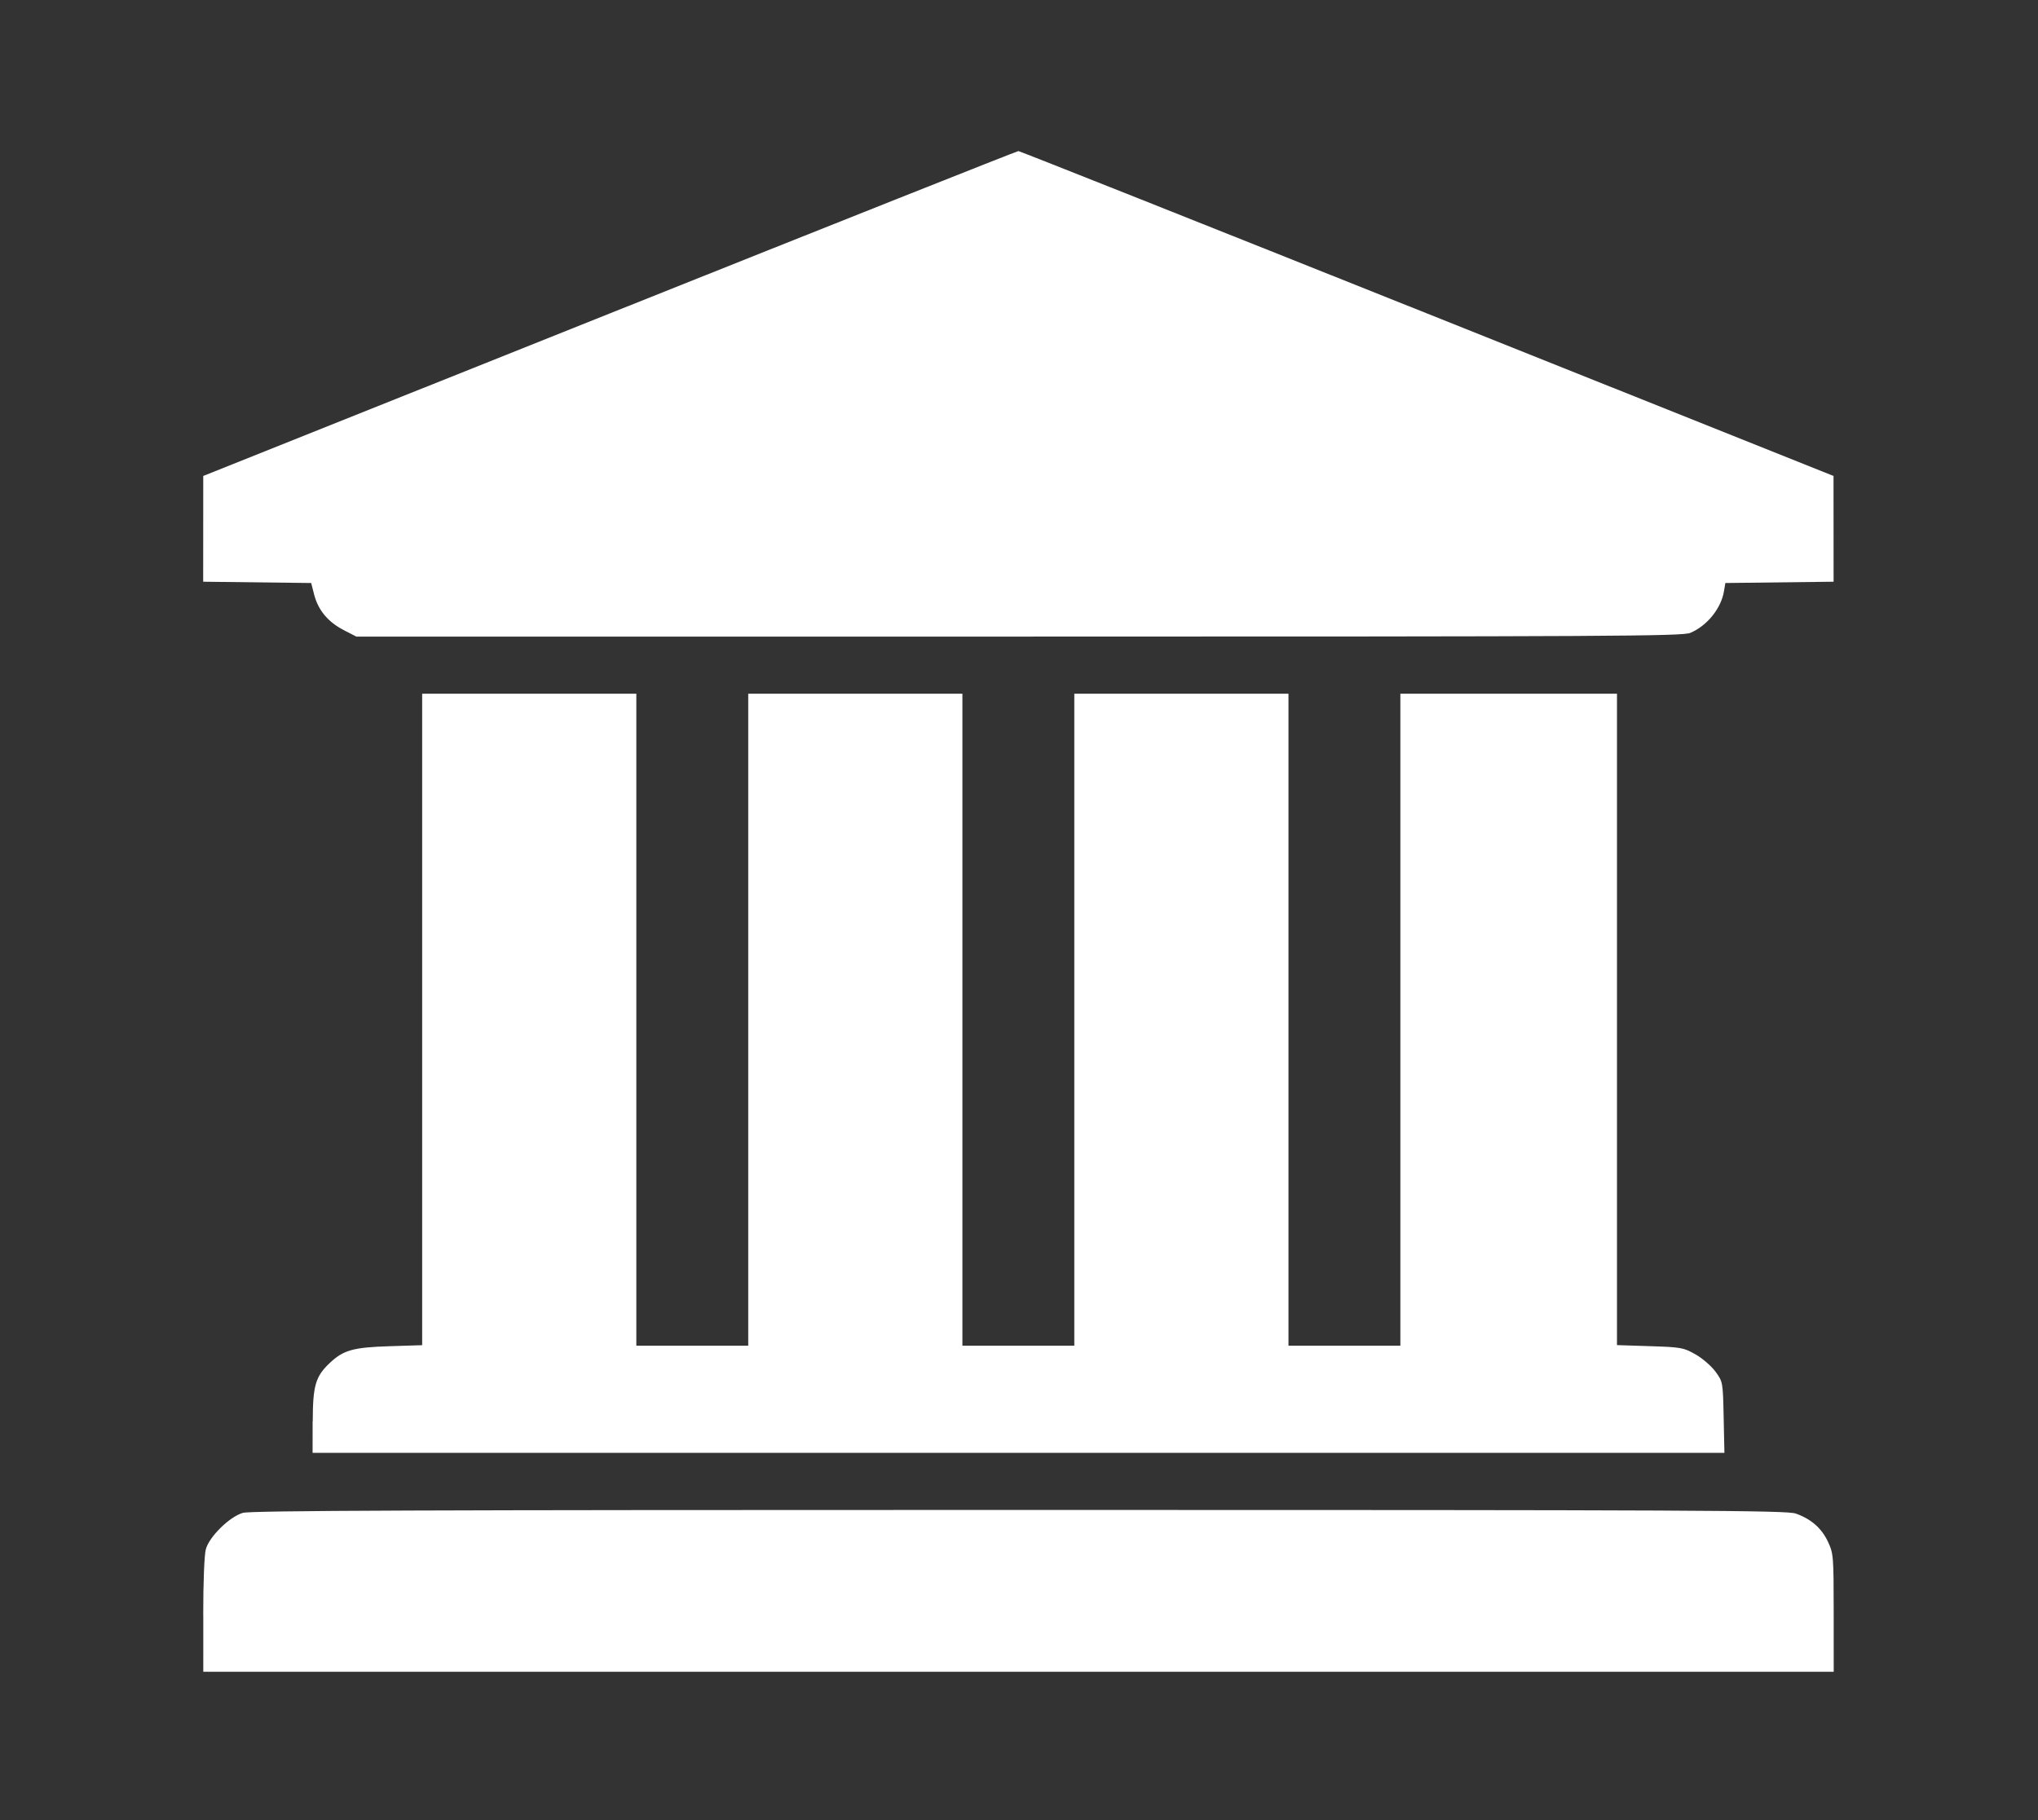
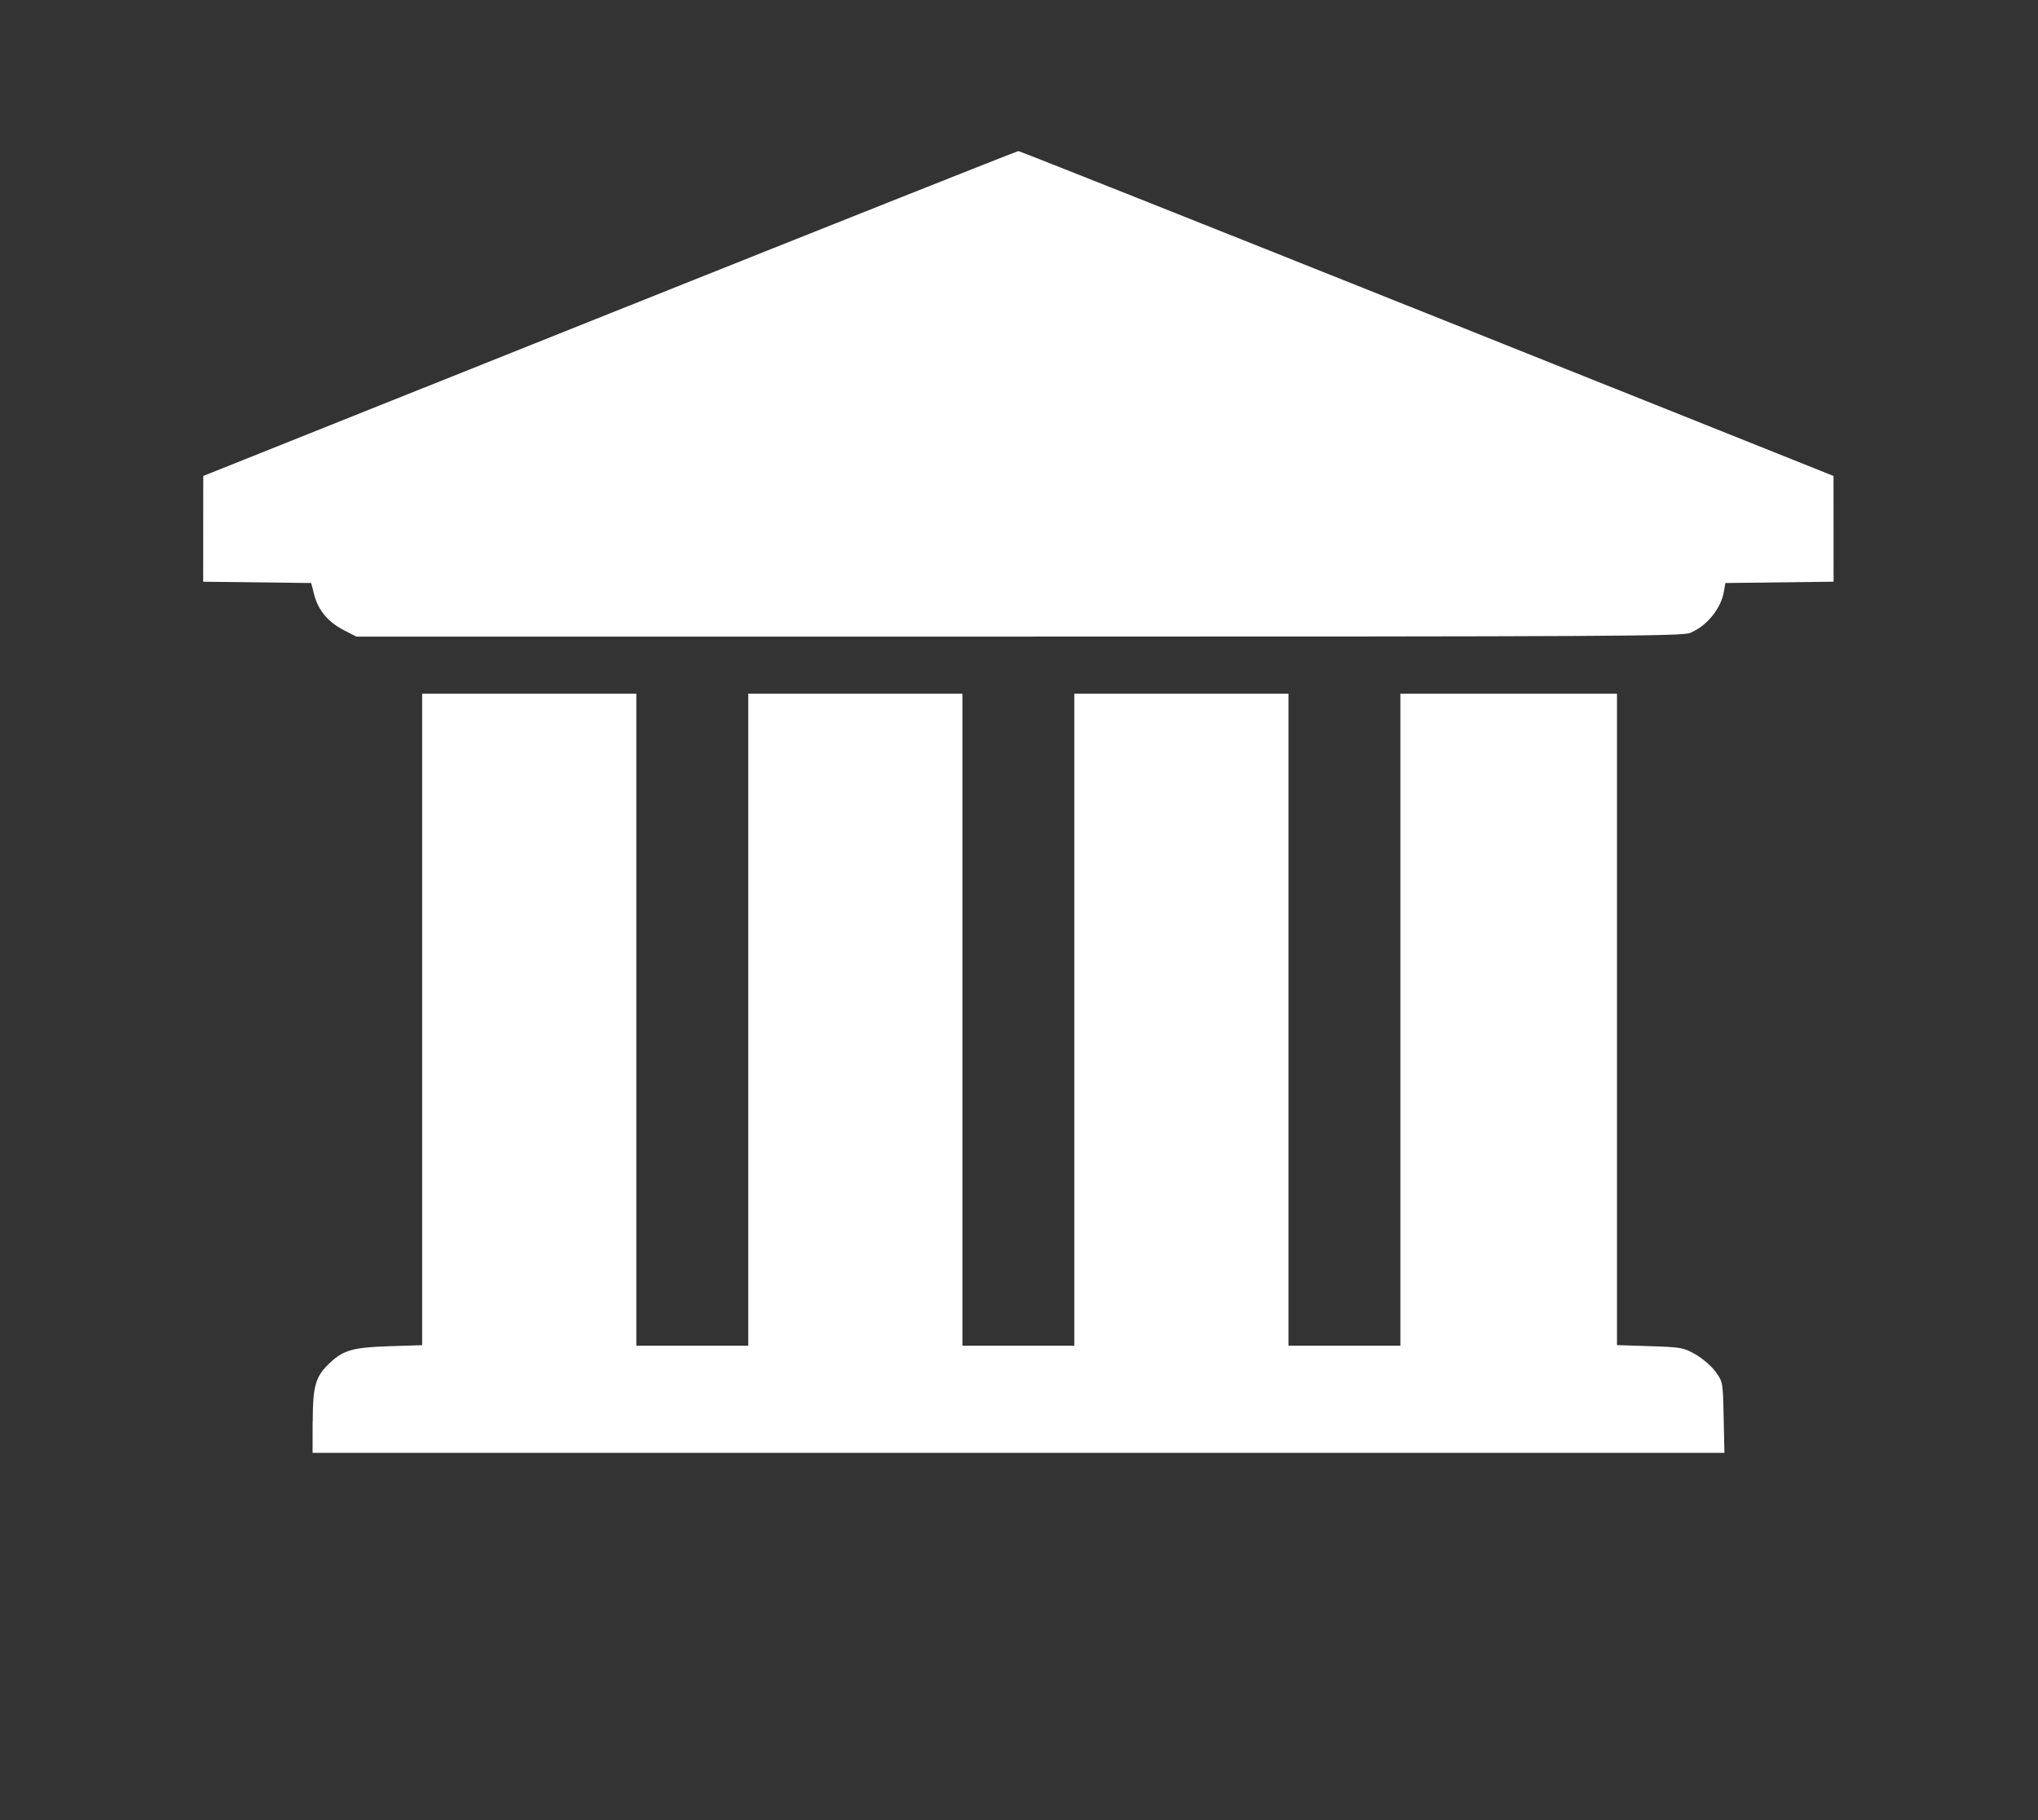
<svg xmlns="http://www.w3.org/2000/svg" xmlns:ns1="http://www.inkscape.org/namespaces/inkscape" xmlns:ns2="http://sodipodi.sourceforge.net/DTD/sodipodi-0.dtd" xmlns:ns3="http://www.openswatchbook.org/uri/2009/osb" xmlns:xlink="http://www.w3.org/1999/xlink" width="150" height="134" id="svg6519" version="1.1" ns1:version="0.91 r13725" ns2:docname="university.svg">
  <rect width="100%" height="100%" fill="#333333" stroke="none" />
  <defs id="defs6521">
    <ns1:path-effect effect="spiro" id="path-effect5006" is_visible="true" />
    <ns1:path-effect effect="spiro" id="path-effect5002" is_visible="true" />
    <ns1:path-effect effect="spiro" id="path-effect4998" is_visible="true" />
    <ns1:path-effect effect="spiro" id="path-effect4994" is_visible="true" />
    <linearGradient id="linearGradient4978" ns3:paint="solid">
      <stop style="stop-color:#000000;stop-opacity:1;" offset="0" id="stop4980" />
    </linearGradient>
    <ns1:path-effect effect="spiro" id="path-effect4172" is_visible="true" />
    <ns1:path-effect effect="spiro" id="path-effect4168" is_visible="true" />
    <ns1:path-effect effect="spiro" id="path-effect4164" is_visible="true" />
    <ns1:path-effect effect="spiro" id="path-effect4160" is_visible="true" />
    <ns1:path-effect effect="spiro" id="path-effect4156" is_visible="true" />
    <ns1:path-effect effect="spiro" id="path-effect4152" is_visible="true" />
    <ns1:path-effect effect="spiro" id="path-effect4148" is_visible="true" />
    <ns1:path-effect effect="spiro" id="path-effect4144" is_visible="true" />
    <ns1:path-effect effect="spiro" id="path-effect3351" is_visible="true" />
    <ns1:path-effect effect="spiro" id="path-effect3347" is_visible="true" />
    <ns1:path-effect effect="spiro" id="path-effect3343" is_visible="true" />
    <linearGradient id="linearGradient4228" ns3:paint="solid">
      <stop style="stop-color:#ff0000;stop-opacity:1;" offset="0" id="stop4230" />
    </linearGradient>
    <ns1:path-effect effect="spiro" id="path-effect7656" is_visible="true" />
    <ns1:path-effect effect="spiro" id="path-effect7652" is_visible="true" />
    <pattern ns1:collect="always" xlink:href="#pattern7586" id="pattern7628" patternTransform="translate(353.769,823.863)" />
    <ns1:path-effect effect="skeletal" id="path-effect6754" is_visible="true" pattern="M 0,0 0,10 10,5 Z" copytype="single_stretched" prop_scale="1" scale_y_rel="false" spacing="0" normal_offset="0" tang_offset="0" prop_units="false" vertical_pattern="false" fuse_tolerance="0" />
    <ns1:path-effect effect="skeletal" id="path-effect6750" is_visible="true" pattern="M 0,0 0,10 10,5 Z" copytype="single_stretched" prop_scale="1" scale_y_rel="false" spacing="0" normal_offset="0" tang_offset="0" prop_units="false" vertical_pattern="false" fuse_tolerance="0" />
    <ns1:path-effect effect="spiro" id="path-effect6748" is_visible="true" />
    <ns1:path-effect effect="skeletal" id="path-effect6744" is_visible="true" pattern="M 0,0 0,10 10,5 Z" copytype="single_stretched" prop_scale="1" scale_y_rel="false" spacing="0" normal_offset="0" tang_offset="0" prop_units="false" vertical_pattern="false" fuse_tolerance="0" />
    <ns1:path-effect effect="spiro" id="path-effect6742" is_visible="true" />
    <ns1:path-effect effect="skeletal" id="path-effect6738" is_visible="true" pattern="M 0,0 0,10 10,5 Z" copytype="single_stretched" prop_scale="1" scale_y_rel="false" spacing="0" normal_offset="0" tang_offset="0" prop_units="false" vertical_pattern="false" fuse_tolerance="0" />
    <ns1:path-effect effect="spiro" id="path-effect6736" is_visible="true" />
    <ns1:path-effect effect="skeletal" id="path-effect6732" is_visible="true" pattern="M 0,0 0,10 10,5 Z" copytype="single_stretched" prop_scale="1" scale_y_rel="false" spacing="0" normal_offset="0" tang_offset="0" prop_units="false" vertical_pattern="false" fuse_tolerance="0" />
    <ns1:path-effect effect="spiro" id="path-effect6730" is_visible="true" />
    <ns1:path-effect effect="skeletal" id="path-effect6726" is_visible="true" pattern="M 0,0 0,10 10,5 Z" copytype="single_stretched" prop_scale="1" scale_y_rel="false" spacing="0" normal_offset="0" tang_offset="0" prop_units="false" vertical_pattern="false" fuse_tolerance="0" />
    <ns1:path-effect effect="spiro" id="path-effect6724" is_visible="true" />
    <ns1:path-effect effect="skeletal" id="path-effect6720" is_visible="true" pattern="M 0,0 0,10 10,5 Z" copytype="single_stretched" prop_scale="1" scale_y_rel="false" spacing="0" normal_offset="0" tang_offset="0" prop_units="false" vertical_pattern="false" fuse_tolerance="0" />
    <ns1:path-effect effect="spiro" id="path-effect6718" is_visible="true" />
    <ns1:path-effect effect="skeletal" id="path-effect6714" is_visible="true" pattern="M 0,0 0,10 10,5 Z" copytype="single_stretched" prop_scale="1" scale_y_rel="false" spacing="0" normal_offset="0" tang_offset="0" prop_units="false" vertical_pattern="false" fuse_tolerance="0" />
    <ns1:path-effect effect="spiro" id="path-effect6712" is_visible="true" />
    <ns1:path-effect effect="spiro" id="path-effect6708" is_visible="true" />
    <ns1:path-effect effect="spiro" id="path-effect6704" is_visible="true" />
    <path style="fill:none;stroke:#000000;stroke-width:0.5;stroke-linecap:round;stroke-linejoin:round;stroke-miterlimit:4;stroke-dasharray:none;stroke-dashoffset:0;stroke-opacity:1" d="m 202.976,917.193 c 0,37.266 -30.21,67.476 -67.476,67.476 -37.266,0 -67.476,-30.21 -67.476,-67.476 0,-37.266 30.21,-67.476 67.476,-67.476 37.266,0 67.476,30.21 67.476,67.476 z" id="path7379-71" ns1:connector-curvature="0" />
    <path style="fill:none;stroke:#000000;stroke-width:0.5;stroke-linecap:round;stroke-linejoin:round;stroke-miterlimit:4;stroke-dasharray:none;stroke-dashoffset:0;stroke-opacity:1" d="m 202.976,917.193 c 0,37.266 -30.21,67.476 -67.476,67.476 -37.266,0 -67.476,-30.21 -67.476,-67.476 0,-37.266 30.21,-67.476 67.476,-67.476 37.266,0 67.476,30.21 67.476,67.476 z" id="path7379-2" ns1:connector-curvature="0" />
    <pattern patternUnits="userSpaceOnUse" width="300" height="256.694" patternTransform="translate(353.769,823.863)" id="pattern7586">
      <g style="fill:#ffff00" transform="matrix(0.47,0,0,0.47,-6.452,-8.319)" id="g7498">
        <title id="title7500">Layer 1</title>
        <g style="fill:#ffff00" id="layer1-6">
          <g style="fill:#ffff00" id="g2588">
            <path style="fill:#ffff00;fill-rule:nonzero" ns1:connector-curvature="0" id="path26" d="m 538.559,268.474 c 0,0 0,0 -0.232,0 l -2.781,-5.215 -0.116,0 -83.789,-152.164 -237.923,0 -0.811,1.622 -85.643,155.757 0.232,0 -0.116,0 c -0.116,0 -0.116,0 -0.116,0 0,0 0,0.116 0.116,0.232 l -0.116,0.116 0.348,0 c 5.331,5.91 83.441,88.193 172.329,0 l 0.348,0 -0.116,-0.232 c 0.116,0 0.116,0 0.116,-0.116 l -0.116,0 0,0 0,0 -1.738,-3.361 -1.043,-1.854 -0.116,0 -80.544,-146.486 0.116,-0.232 110.559,0 c 0,0.695 -0.811,11.473 -14.602,182.991 -0.927,23.758 -11.01,31.522 -18.89,33.956 l -87.845,0 c -7.417,0 -13.327,5.563 -13.327,12.4 0,6.838 5.91,12.284 13.327,12.284 l 256.002,0 c 7.301,0 13.327,-5.447 13.327,-12.284 0,-6.838 -6.026,-12.4 -13.327,-12.4 l -90.047,0 C 364.028,331.171 353.829,323.29 352.902,299.533 339.227,128.015 338.416,117.237 338.3,116.542 l 110.212,0 -80.776,146.717 0,0 -2.781,5.215 0.116,0 0,0 -0.232,0 c 0.116,0.116 0.116,0.116 0.116,0.116 l -0.116,0.232 0.348,0 c 89.352,88.193 167.693,5.91 173.024,0 l 0.348,0 -0.116,-0.116 c 0.116,-0.116 0.116,-0.232 0.116,-0.232 z m -247.194,-5.215 -155.177,0 77.531,-141.039 77.647,141.039 z m 82.398,0 77.762,-141.27 77.878,141.27 -155.641,0" />
            <path style="fill:#ffff00;fill-rule:nonzero" ns1:connector-curvature="0" id="path28" d="m 416.758,548.813 c 0,0 -67.912,-78.806 -147.529,-56.786 -36.621,14.95 -58.177,25.496 -69.998,27.814 -11.705,2.086 -39.287,4.288 -56.091,-7.069 30.827,28.161 59.452,29.9 80.544,25.959 21.092,-4.056 42.184,-21.208 47.631,-25.612 5.563,-4.288 25.612,-28.161 64.551,-12.748 28.161,13.211 63.971,52.035 69.998,58.988 10.894,-10.546 10.894,-10.546 10.894,-10.546" />
            <path style="fill:#ffff00;fill-rule:nonzero" ns1:connector-curvature="0" id="path30" d="m 268.766,490.52 c -0.116,0 -31.522,13.211 -31.522,13.211 -18.427,7.881 -30.595,12.98 -38.36,14.486 -3.593,0.695 -35.81,6.142 -54.816,-6.838 l -1.97,2.434 c 0,0.116 0.116,0.232 0.116,0.232 25.148,22.83 52.614,31.638 81.819,26.191 14.023,-2.665 30.247,-11.241 48.095,-25.728 0.232,-0.116 2.318,-1.97 2.318,-1.97 7.301,-6.606 26.655,-24.221 60.842,-10.662 27.234,12.748 62.117,49.949 69.303,58.525 l 1.159,1.275 13.212,-12.748 -1.043,-1.159 C 417.222,546.959 348.499,468.501 268.766,490.52 z m -69.187,30.827 c 7.996,-1.507 20.281,-6.722 38.823,-14.718 l 31.406,-13.096 c 74.17,-20.513 138.605,48.442 144.747,55.164 -1.622,1.623 -6.953,6.722 -8.692,8.344 -8.924,-10.198 -42.416,-45.545 -69.418,-58.061 -36.042,-14.37 -56.439,4.172 -64.203,11.241 l -1.854,1.738 c -17.615,14.139 -33.376,22.599 -47.051,25.148 -24.916,4.751 -48.558,-1.97 -70.577,-18.774 19.586,6.838 43.575,3.593 46.82,3.013" />
            <path style="fill:#ffff00;fill-rule:nonzero" ns1:connector-curvature="0" id="path32" d="m 254.048,488.434 c 0,0 -43.807,9.387 -60.263,14.139 -16.456,4.868 -72.084,5.795 -104.533,-43.575 25.728,21.092 57.25,21.092 69.882,20.629 12.748,-0.348 45.545,4.52 61.654,7.533 -0.348,-3.013 -16.572,-6.606 -21.44,-9.155 -4.867,-2.55 -18.542,-6.606 -35.115,-42.764 -5.563,-11.01 -6.49,-17.152 -10.314,-20.513 6.953,1.043 20.513,15.645 24.685,20.049 4.172,4.404 29.436,33.492 43.807,40.909 14.37,7.533 21.44,11.126 31.638,12.748" />
            <path style="fill:#ffff00;fill-rule:nonzero" ns1:connector-curvature="0" id="path34" d="m 152.875,416.003 c 2.086,1.738 3.245,4.52 4.983,8.808 l 4.983,11.126 c 15.413,33.724 28.277,39.866 34.419,42.879 l 1.275,0.579 8.924,3.245 c 0.927,0.348 2.202,0.811 3.361,1.159 -16.572,-2.666 -40.793,-6.026 -51.687,-5.679 -28.161,0.811 -51.339,-6.026 -68.839,-20.397 l -2.434,2.202 c 31.29,47.399 86.107,50.181 106.387,44.154 16.109,-4.751 59.684,-13.907 60.147,-14.023 l -0.116,-3.129 c -10.082,-1.738 -17.152,-5.331 -31.175,-12.632 -12.169,-6.374 -32.797,-29.088 -40.562,-37.664 l -2.781,-3.013 -1.043,-1.043 c -8.692,-9.155 -18.427,-18.542 -24.569,-19.354 l -1.275,2.781 z m 55.512,63.624 -8.344,-3.013 -1.391,-0.695 c -5.447,-2.55 -17.963,-8.692 -32.913,-41.373 0,-0.116 -4.983,-11.01 -4.983,-11.01 -0.927,-2.434 -2.086,-3.593 -3.129,-5.331 6.374,3.708 15.066,12.632 18.774,16.572 l 1.043,1.043 2.666,3.013 c 7.881,8.576 28.857,31.754 41.605,38.36 10.894,5.679 17.731,9.155 25.032,11.241 -13.096,2.897 -41.025,8.924 -53.426,12.632 -18.427,5.447 -66.174,3.013 -96.884,-35.347 16.92,10.894 37.896,16.34 62.813,15.529 12.169,-0.348 43.807,4.172 61.19,7.417 l 2.086,0.463 -0.232,-2.202 c 0,-0.464 -0.927,-0.811 -1.275,-1.275 l 0,0 c 0,0 -0.116,-0.116 -0.116,-0.116 -1.507,-1.854 -4.983,-3.477 -12.516,-5.91" />
            <path style="fill:#ffff00;fill-rule:nonzero" ns1:connector-curvature="0" id="path36" d="m 173.156,470.819 c 0,0 -22.019,-6.026 -38.36,-8.344 -16.456,-2.202 -73.822,-16.688 -96.189,-84.021 22.599,26.307 27.698,27.93 40.909,34.535 13.327,6.606 53.425,29.436 67.332,41.952 4.056,2.318 4.056,2.318 4.056,2.318 0,0 1.391,-1.738 -4.751,-6.953 -5.91,-5.331 -26.191,-23.758 -29.32,-65.014 -2.55,-18.195 -6.606,-34.767 -7.881,-36.969 9.155,5.215 19.933,26.307 22.135,32.218 2.202,6.026 17.036,47.631 19.006,52.614 1.854,4.867 13.907,31.29 23.062,37.664" />
            <path style="fill:#ffff00;fill-rule:nonzero" ns1:connector-curvature="0" id="path38" d="m 107.562,349.018 c 1.043,1.854 5.099,17.963 7.649,36.506 1.507,19.354 7.881,46.588 29.9,65.942 0.116,0 0.116,0 0.116,0.116 -15.297,-12.632 -51.687,-33.376 -65.015,-39.982 l -2.086,-1.159 C 66.653,404.761 60.858,401.98 39.882,377.411 l -2.781,1.507 c 24.337,73.359 90.047,84.252 97.464,85.179 16.109,2.086 37.896,8.344 38.128,8.344 l 1.391,-2.781 c -8.46,-6.026 -20.281,-31.174 -22.599,-37.085 L 132.595,380.077 c -2.086,-5.447 -12.98,-27.466 -22.83,-33.145 l -2.202,2.086 z m 44.618,109.169 c 0.348,-0.348 0.464,-0.811 0.464,-1.391 0,-1.507 -1.043,-3.94 -5.447,-7.649 -21.092,-18.774 -27.35,-45.081 -28.741,-63.972 -1.738,-12.516 -4.288,-24.685 -6.258,-31.754 7.649,7.649 15.529,22.715 17.384,27.698 l 19.006,52.614 c 1.275,3.361 10.778,24.221 19.701,34.188 -7.417,-1.854 -21.671,-5.447 -33.376,-6.953 -6.722,-0.927 -64.783,-11.241 -90.858,-74.054 15.761,17.499 22.251,21.324 32.565,26.423 l 2.202,1.043 c 13.791,6.953 53.31,29.436 66.985,41.721 0.232,0.232 4.404,2.55 4.404,2.55 l 1.159,0.695 0.811,-1.159" />
            <path style="fill:#ffff00;fill-rule:nonzero" ns1:connector-curvature="0" id="path40" d="m 111.85,415.887 c 0,0 -27.582,-16.109 -42.764,-27.93 -15.182,-11.937 -57.829,-42.995 -53.425,-98.159 6.606,17.847 17.384,34.072 29.089,43.922 11.705,9.967 32.913,41.257 38.012,48.558 4.983,7.301 8.46,9.271 8.46,9.271 0,0 1.623,-3.593 -4.056,-9.851 -4.172,-6.722 -11.705,-22.483 -7.649,-56.902 5.099,-31.986 6.953,-39.635 6.026,-44.618 4.404,11.241 10.198,35.462 12.4,73.359 1.275,21.44 3.708,38.012 6.49,45.313 2.897,7.185 7.417,17.036 7.417,17.036" />
            <path style="fill:#ffff00;fill-rule:nonzero" ns1:connector-curvature="0" id="path42" d="m 84.037,280.527 c 0.116,0.695 0.116,1.507 0.116,2.434 0,3.593 -0.927,9.271 -2.897,21.324 l -3.245,20.281 c -0.811,6.837 -1.275,13.096 -1.275,19.006 0,16.225 3.013,29.32 9.039,38.939 1.97,2.086 2.897,3.708 3.477,5.099 -1.391,-1.391 -3.129,-3.245 -5.215,-6.258 0,0 -1.738,-2.434 -1.738,-2.434 C 75.345,368.719 56.57,341.717 45.793,332.562 34.32,322.827 23.658,306.718 17.052,289.218 l -3.013,0.464 c -4.288,54.005 35.347,84.832 52.267,98.159 l 1.738,1.275 c 15.066,11.821 42.648,28.046 42.879,28.161 l 2.318,-1.97 -7.301,-17.036 c -2.781,-7.417 -5.215,-24.105 -6.49,-44.85 -2.666,-45.893 -10.198,-68.144 -12.4,-73.822 l -3.013,0.927 z m 0.348,24.221 c 1.275,-7.301 1.97,-11.937 2.434,-15.645 3.129,10.894 7.533,31.29 9.503,64.551 1.275,20.976 3.709,38.012 6.722,45.777 0,0 3.245,7.533 5.331,12.632 -8.228,-4.983 -26.887,-16.456 -38.36,-25.38 l -1.738,-1.391 C 52.63,373.007 16.936,345.194 16.936,297.678 c 0,-0.58 0,-1.159 0,-1.738 6.838,15.761 16.109,30.016 26.771,39.055 10.546,8.808 29.089,35.694 36.042,45.777 l 1.622,2.434 c 5.215,7.417 8.924,9.619 9.039,9.735 l 1.622,0.927 0.579,-1.738 c 0.348,-0.464 1.854,-4.751 -4.288,-11.589 -7.649,-12.284 -10.082,-31.059 -7.185,-55.512 0,0 3.245,-20.281 3.245,-20.281" />
            <path style="fill:#ffff00;fill-rule:nonzero" ns1:connector-curvature="0" id="path44" d="m 65.958,339.051 c 0,0 -9.503,-14.834 -18.079,-24.569 -8.576,-9.503 -46.472,-52.383 -26.887,-124.698 0,16.804 2.318,26.307 4.056,32.334 1.97,5.91 20.744,46.24 22.599,57.134 1.854,10.894 4.983,31.406 9.387,33.724 1.622,-1.043 -0.232,-4.636 -0.811,-7.996 -0.695,-3.245 -6.142,-31.29 10.314,-61.77 14.95,-26.771 17.731,-29.32 19.933,-38.592 0.695,17.5 -4.983,52.151 -9.503,66.753 -4.404,14.486 -16.341,48.21 -11.01,67.68" />
            <path style="fill:#ffff00;fill-rule:nonzero" ns1:connector-curvature="0" id="path46" d="m 46.72,315.642 c 8.344,9.387 17.847,24.105 17.847,24.221 l 2.897,-1.275 c -4.636,-16.92 4.52,-45.893 9.387,-61.538 l 1.622,-5.215 c 4.288,-13.907 10.314,-49.022 9.619,-67.332 l -3.129,-0.348 c -1.622,6.374 -3.361,9.619 -9.503,20.165 l -10.314,18.195 c -9.735,17.963 -11.937,35.231 -11.937,47.283 0,7.069 0.811,11.937 1.275,14.486 -2.086,-7.069 -3.94,-17.384 -4.983,-22.946 l -0.348,-2.318 C 47.879,271.371 39.071,250.859 32.581,235.909 L 26.671,221.654 c -1.738,-5.563 -4.056,-15.066 -4.056,-31.87 l -3.129,-0.464 c -12.864,47.399 -3.129,92.249 27.234,126.321 z m 2.318,-2.202 C 27.946,289.914 17.168,260.941 17.168,229.535 c 0,-8.808 1.159,-17.731 2.781,-26.771 0.811,9.387 2.318,15.645 3.593,19.817 0,0 6.142,14.602 6.142,14.602 6.026,13.907 15.182,35.115 16.341,42.3 0,0 0.348,2.434 0.348,2.434 2.897,16.341 5.563,30.132 9.966,32.449 l 0.811,0.348 0.811,-0.464 c 0.927,-0.579 1.275,-1.622 1.275,-2.665 0,-1.275 -0.348,-2.665 -0.811,-4.056 l -0.695,-2.781 c -0.464,-2.086 -1.391,-7.417 -1.391,-15.066 0,-11.589 2.202,-28.277 11.705,-45.661 l 10.198,-18.079 c 2.897,-5.099 4.867,-8.46 6.258,-11.473 -0.927,18.774 -5.563,44.85 -9.04,56.439 l -1.622,5.215 c -4.288,13.559 -10.894,34.304 -10.894,51.339 0,1.854 0.464,3.477 0.695,5.215 -3.593,-5.215 -9.155,-13.096 -14.602,-19.238" />
            <path style="fill:#ffff00;fill-rule:nonzero" ns1:connector-curvature="0" id="path48" d="m 50.081,251.091 c 0,0 -5.679,-23.062 -12.632,-41.489 -6.953,-18.542 -20.281,-61.538 14.255,-106.387 -7.301,17.847 -4.404,29.436 -4.404,31.406 0,1.97 4.288,41.605 4.404,51.455 0.116,12.632 -2.202,34.419 -2.202,34.419 0,0 0.811,2.665 2.55,0 1.043,-1.623 3.361,-29.784 20.281,-46.588 15.645,-15.645 28.393,-27.466 31.87,-33.956 0,11.473 -6.606,28.393 -12.053,37.548 -5.331,9.271 -27.466,39.635 -32.565,49.833 -4.983,10.314 -9.503,22.483 -9.503,23.758" />
            <path style="fill:#ffff00;fill-rule:nonzero" ns1:connector-curvature="0" id="path50" d="m 35.942,210.181 c 6.838,18.079 12.516,41.141 12.632,41.373 l 3.129,-0.348 c 0.116,-1.275 4.288,-12.748 9.387,-23.062 2.897,-6.026 11.821,-19.122 19.817,-30.711 l 12.632,-19.122 c 5.91,-10.082 12.168,-27.002 12.168,-38.36 l -2.897,-0.811 c -2.781,5.215 -11.821,14.139 -23.41,25.496 l -8.228,8.112 c -14.023,13.907 -18.311,35.694 -19.933,43.807 0,0 -0.348,1.854 -0.464,2.666 0.58,-2.897 2.434,-33.145 2.434,-33.145 l -3.245,-40.678 -1.159,-12.284 c -0.232,-1.391 -0.464,-3.593 -0.464,-6.49 0,-5.331 0.927,-13.096 4.751,-22.83 l -2.665,-1.623 C 25.975,134.041 21.108,170.315 35.942,210.181 z m 3.013,-1.159 C 33.508,194.42 30.727,180.281 30.727,166.722 c 0,-19.006 5.679,-36.853 16.341,-53.657 -1.275,5.331 -1.854,10.082 -1.854,13.559 0,3.013 0.232,5.331 0.348,6.837 0.232,1.159 1.159,12.284 1.159,12.284 l 3.361,40.33 c 0,0 -2.202,34.188 -2.202,34.188 0.232,1.043 0.811,2.781 2.434,2.897 1.159,0.232 2.202,-0.464 3.013,-1.854 0,0 1.043,-4.172 1.043,-4.172 1.622,-7.881 5.679,-28.857 19.006,-42.068 0,0 8.344,-8.228 8.344,-8.228 9.503,-9.387 15.993,-16.109 20.165,-21.556 -1.507,10.894 -6.837,24.221 -11.125,31.522 l -12.516,18.89 c -7.996,11.589 -17.036,24.801 -20.049,30.943 -3.013,6.142 -6.026,13.559 -7.881,18.774 -2.202,-7.881 -6.374,-23.294 -11.357,-36.39" />
            <path style="fill:#ffff00;fill-rule:nonzero" ns1:connector-curvature="0" id="path52" d="m 60.047,172.517 c 0,0 2.55,-6.374 0.232,-32.102 -2.434,-25.728 -3.477,-60.842 36.39,-84.484 -9.967,16.688 -11.589,19.586 -14.602,33.261 -3.013,13.559 -6.374,35.347 -11.821,47.631 -2.202,6.026 -3.593,10.778 -2.55,11.357 0.927,0.579 1.391,-0.464 2.086,-2.55 0.927,-2.086 9.039,-20.513 25.496,-32.218 16.456,-11.705 31.29,-23.41 36.853,-34.999 -2.434,21.44 -10.546,29.089 -18.658,39.866 -8.808,11.705 -40.446,36.158 -45.777,44.154 -5.447,7.881 -7.649,10.082 -7.649,10.082" />
            <path style="fill:#ffff00;fill-rule:nonzero" ns1:connector-curvature="0" id="path54" d="m 58.657,140.531 c 2.318,24.685 -0.116,31.29 -0.116,31.29 l 2.55,1.854 7.881,-10.43 c 2.434,-3.593 11.01,-11.125 19.933,-19.122 10.43,-9.155 21.208,-18.658 25.844,-24.916 0,0 3.245,-4.172 3.245,-4.172 6.954,-8.924 13.559,-17.384 15.761,-36.39 l -3.013,-0.927 c -5.563,11.473 -20.744,23.294 -36.39,34.419 -11.937,8.46 -19.47,20.281 -23.294,27.35 0.232,-0.811 0.348,-1.043 0.695,-2.086 4.172,-9.271 6.953,-23.873 9.619,-36.621 l 2.202,-11.241 C 86.586,76.328 87.977,73.662 98.059,56.742 L 95.857,54.54 C 52.978,80.036 56.686,119.439 58.657,140.531 z m 4.172,18.658 c 0,-4.752 -0.232,-10.894 -1.043,-18.89 -0.464,-4.983 -0.927,-11.01 -0.927,-17.615 0,-18.774 5.563,-42.068 30.132,-60.147 -6.142,10.43 -7.996,14.95 -10.43,26.307 l -2.434,11.241 c -2.434,12.632 -5.331,27.002 -9.387,36.158 -2.202,5.91 -3.013,9.155 -3.013,11.01 0,1.275 0.464,1.854 1.159,2.318 l 0.579,0.348 1.391,-0.116 c 1.275,-0.464 1.854,-1.854 2.434,-3.709 0.811,-1.854 9.04,-20.049 24.916,-31.406 13.096,-9.271 25.496,-19.122 32.913,-28.857 -2.666,12.632 -7.765,19.701 -13.675,27.35 l -3.245,4.056 c -4.52,6.026 -15.529,15.877 -25.38,24.569 -9.503,8.46 -17.847,15.761 -20.513,19.701 0,0 -1.854,2.55 -3.708,4.983 0.116,-1.97 0.232,-4.172 0.232,-7.301" />
            <path style="fill:#ffff00;fill-rule:nonzero" ns1:connector-curvature="0" id="path56" d="m 89.831,104.257 c 0,0 5.215,-27.234 15.645,-43.343 10.43,-16.109 32.102,-30.363 54.932,-37.433 -7.996,6.722 -12.864,12.748 -15.645,17.615 -2.781,4.752 -20.049,31.754 -27.93,40.33 -8.112,8.576 -21.092,16.341 -27.002,22.83" />
            <path style="fill:#ffff00;fill-rule:nonzero" ns1:connector-curvature="0" id="path58" d="M 104.086,59.987 C 93.655,76.212 88.556,102.867 88.324,103.91 l 2.781,1.391 11.589,-9.851 15.182,-12.98 c 8.228,-8.808 25.612,-35.926 28.277,-40.562 3.245,-5.679 8.344,-11.473 15.298,-17.268 l -1.507,-2.666 c -24.105,7.417 -45.429,22.019 -55.859,38.012 z m 2.781,1.738 c 8.808,-13.675 26.423,-26.075 46.588,-33.84 -4.056,4.172 -7.649,8.344 -10.082,12.4 -2.666,4.52 -19.817,31.406 -27.814,40.098 0,0 -19.585,16.572 -23.178,19.585 1.97,-8.344 6.838,-26.423 14.486,-38.244" />
            <path style="fill:#ffff00;fill-rule:nonzero" ns1:connector-curvature="0" id="path60" d="m 254.511,550.899 c 0,0 65.942,-80.544 146.022,-60.495 37.085,14.023 58.756,23.989 70.693,25.843 11.821,1.97 39.287,3.477 55.859,-8.46 -30.132,28.973 -58.757,31.522 -79.849,28.046 -21.208,-3.477 -42.648,-20.049 -48.21,-24.337 -5.563,-4.288 -26.423,-27.466 -64.783,-11.125 -28.045,13.907 -62.813,53.541 -68.607,60.727 -11.125,-10.198 -11.125,-10.198 -11.125,-10.198" />
            <path style="fill:#ffff00;fill-rule:nonzero" ns1:connector-curvature="0" id="path62" d="m 253.237,549.856 -0.927,1.159 13.559,12.4 1.043,-1.391 c 7.069,-8.692 41.141,-46.82 68.028,-60.263 33.724,-14.37 53.541,2.781 60.958,9.271 l 2.086,1.738 c 18.427,14.023 34.767,22.367 49.022,24.685 29.204,4.636 56.555,-4.867 81.007,-28.277 0.116,-0.116 0.116,-0.116 0.116,-0.232 l -1.97,-2.434 c -18.774,13.443 -51.108,8.808 -54.7,8.228 -7.765,-1.275 -19.817,-6.026 -38.128,-13.327 L 401.113,488.898 C 320.801,468.733 253.932,549.045 253.237,549.856 z m 146.949,-57.945 31.986,12.516 c 18.542,7.301 30.711,12.169 38.823,13.443 3.013,0.464 25.844,3.593 44.85,-2.897 -21.092,16.456 -43.923,23.178 -68.375,19.238 -13.559,-2.202 -29.552,-10.198 -47.283,-23.873 -0.232,-0.116 -2.202,-1.738 -2.202,-1.738 -7.881,-6.838 -28.741,-24.916 -64.435,-9.619 -26.539,13.096 -59.336,49.253 -68.028,59.799 -1.738,-1.507 -7.185,-6.606 -8.808,-7.996 5.91,-6.953 68.607,-77.531 143.472,-58.872" />
            <path style="fill:#ffff00;fill-rule:nonzero" ns1:connector-curvature="0" id="path64" d="m 415.715,486.464 c 0,0 44.038,8.112 60.495,12.516 16.572,4.404 72.316,3.94 103.606,-46.24 -25.264,21.787 -56.902,22.599 -69.534,22.483 -12.632,-0.116 -45.429,5.563 -61.306,9.039 0.232,-3.129 16.341,-7.069 21.208,-9.735 4.752,-2.665 18.311,-7.069 33.956,-43.691 5.447,-11.125 6.142,-17.384 9.967,-20.744 -6.953,1.275 -20.165,16.225 -24.221,20.629 -4.172,4.636 -28.741,34.304 -42.879,42.068 -14.139,7.996 -21.208,11.589 -31.29,13.675" />
            <path style="fill:#ffff00;fill-rule:nonzero" ns1:connector-curvature="0" id="path66" d="m 489.885,428.403 -1.159,1.275 -3.129,3.477 c -7.533,8.692 -27.466,31.754 -39.287,38.244 -14.37,8.112 -21.208,11.473 -30.943,13.443 l 0,3.129 c 0.348,0.116 44.154,8.228 60.495,12.516 20.397,5.563 75.213,1.391 105.229,-46.936 l -2.318,-1.97 c -17.268,14.834 -40.33,22.251 -68.375,22.019 -11.01,-0.116 -34.999,3.824 -51.687,7.069 1.159,-0.464 2.434,-0.927 3.477,-1.275 l 8.692,-3.477 1.391,-0.695 c 5.563,-2.781 18.658,-9.503 33.377,-43.691 l 4.751,-11.241 c 1.623,-4.288 2.781,-7.185 4.636,-8.924 l -1.275,-2.781 c -6.026,1.043 -15.413,10.546 -23.873,19.817 z m -42.068,45.893 c 12.284,-6.953 31.87,-29.436 40.214,-39.055 l 3.013,-3.361 1.275,-1.391 c 3.593,-3.94 11.937,-12.864 18.079,-16.804 -0.927,1.738 -2.086,3.013 -3.013,5.447 l -4.636,11.01 c -14.255,33.261 -26.655,39.519 -31.986,42.3 l -1.391,0.695 c 0,0 -8.228,3.245 -8.228,3.245 -7.533,2.666 -10.894,4.404 -12.4,6.258 0,0 -0.116,0.116 -0.116,0.116 l 0,0 c -0.348,0.464 -1.159,0.927 -1.275,1.391 l -0.116,2.202 2.086,-0.579 c 14.834,-3.245 47.979,-9.039 60.958,-8.924 24.916,0.116 45.777,-5.795 62.465,-17.268 -29.9,39.287 -77.531,42.88 -96.073,37.896 -12.4,-3.361 -40.562,-8.808 -53.773,-11.241 7.069,-2.318 13.791,-5.795 24.916,-11.937 z m 57.829,-42.764 0,0" />
            <path style="fill:#ffff00;fill-rule:nonzero" ns1:connector-curvature="0" id="path68" d="m 496.259,466.763 c 0,0 21.671,-6.722 38.012,-9.271 16.456,-2.665 73.475,-18.658 94.103,-86.57 -21.903,26.887 -26.887,28.625 -39.982,35.694 -13.096,6.837 -52.73,30.595 -66.405,43.459 -4.056,2.434 -4.056,2.434 -4.056,2.434 0,0 -1.159,-1.623 4.636,-6.953 5.91,-5.447 25.728,-24.453 27.93,-65.826 2.086,-18.195 5.795,-34.767 7.069,-37.201 -9.039,5.563 -19.354,27.002 -21.44,32.913 -2.086,6.026 -15.993,47.979 -17.731,52.962 -1.854,4.983 -13.212,31.638 -22.135,38.36" />
            <path style="fill:#ffff00;fill-rule:nonzero" ns1:connector-curvature="0" id="path70" d="m 534.619,374.977 -17.731,52.962 c -2.318,6.142 -13.443,31.406 -21.672,37.548 l 1.391,2.781 c 0.232,0 21.903,-6.722 38.012,-9.271 7.301,-1.159 72.779,-13.675 95.378,-87.613 l -2.781,-1.507 c -20.628,25.264 -25.959,28.045 -37.548,34.188 l -2.086,1.043 c -12.98,6.953 -48.326,28.277 -63.74,41.373 21.44,-20.049 27.234,-47.283 28.277,-66.637 2.086,-18.658 5.679,-34.651 6.838,-36.506 l -2.318,-2.202 c -9.735,6.026 -20.049,28.393 -22.019,33.84 z m -14.718,54.005 c 0,0 17.731,-52.962 17.731,-52.962 1.738,-5.099 9.271,-20.281 16.688,-28.161 -1.738,7.069 -3.94,19.006 -5.447,31.638 -1.507,27.466 -10.662,49.253 -27.35,64.899 -4.056,3.708 -5.215,6.142 -5.215,7.649 0,0.579 0.116,1.159 0.464,1.507 l 0.811,1.043 5.215,-3.129 c 13.559,-12.632 52.614,-36.158 66.289,-43.459 l 1.97,-1.043 c 10.314,-5.447 16.688,-9.387 32.102,-27.466 -24.453,63.508 -82.282,75.213 -89.12,76.372 -11.589,1.854 -25.728,5.679 -33.145,7.881 8.692,-10.082 17.499,-30.595 19.006,-34.767" />
            <path style="fill:#ffff00;fill-rule:nonzero" ns1:connector-curvature="0" id="path72" d="m 556.174,410.324 c 0,0 27.118,-16.92 42.068,-29.204 14.834,-12.169 56.786,-44.27 51.108,-99.318 -6.258,17.963 -16.572,34.42 -28.046,44.618 -11.473,10.198 -31.87,42.068 -36.737,49.485 -4.983,7.417 -8.344,9.503 -8.344,9.503 0,0 -1.738,-3.593 3.824,-10.082 3.94,-6.606 11.241,-22.715 6.258,-56.902 -5.795,-31.986 -7.765,-39.519 -7.069,-44.386 -4.056,11.241 -9.271,35.462 -10.546,73.475 -0.695,21.556 -2.897,38.128 -5.563,45.429 -2.666,7.417 -6.953,17.384 -6.953,17.384" />
            <path style="fill:#ffff00;fill-rule:nonzero" ns1:connector-curvature="0" id="path74" d="m 567.068,347.511 c -0.695,20.744 -2.781,37.548 -5.447,44.849 l -6.838,17.384 2.318,1.97 c 0.232,-0.232 27.35,-17.152 42.184,-29.32 l 1.738,-1.391 c 16.572,-13.675 55.512,-45.429 49.949,-99.434 l -3.129,-0.348 c -6.142,17.847 -16.225,33.956 -27.582,44.038 -10.546,9.387 -28.625,36.853 -35.463,47.283 l -1.623,2.55 c -2.086,3.013 -3.708,4.867 -4.983,6.258 0.464,-1.275 1.275,-2.897 3.013,-4.983 5.563,-9.271 8.344,-21.672 8.344,-36.737 0,-6.722 -0.464,-13.907 -1.622,-21.44 0,-0.116 -3.824,-20.628 -3.824,-20.628 -2.318,-12.284 -3.361,-17.847 -3.361,-21.324 0,-0.695 0,-1.391 0.116,-1.97 l -3.013,-0.811 c -2.202,5.795 -9.155,28.277 -10.778,74.054 z m -2.434,46.008 c 2.781,-7.649 4.983,-24.801 5.679,-45.893 1.159,-33.261 5.099,-53.657 7.996,-64.667 0.464,3.593 1.275,8.228 2.665,15.182 l 3.824,20.513 c 1.043,7.533 1.623,14.602 1.623,21.092 0,14.37 -2.666,26.191 -7.765,34.767 -3.477,4.056 -4.288,7.301 -4.288,9.271 0,1.275 0.348,2.086 0.464,2.202 l 0.695,1.738 1.507,-0.927 c 0.232,-0.116 3.824,-2.434 8.808,-9.967 l 1.738,-2.55 c 6.722,-10.314 24.569,-37.548 34.883,-46.588 10.314,-9.271 19.238,-23.758 25.612,-39.635 0.116,1.275 0.232,2.665 0.232,3.94 0,46.124 -34.188,74.17 -49.369,86.57 l -1.738,1.391 c -11.241,9.271 -29.552,21.208 -37.664,26.423 1.97,-4.983 5.099,-12.864 5.099,-12.864" />
            <path style="fill:#ffff00;fill-rule:nonzero" ns1:connector-curvature="0" id="path76" d="m 600.213,332.214 c 0,0 9.155,-15.066 17.5,-24.917 8.344,-9.735 45.313,-53.657 23.989,-125.393 0.348,16.804 -1.623,26.423 -3.361,32.449 -1.738,5.91 -19.47,46.704 -21.092,57.597 -1.738,11.01 -4.404,31.522 -8.808,33.956 -1.507,-0.927 0.348,-4.636 0.811,-7.881 0.58,-3.361 5.331,-31.638 -11.821,-61.538 -15.529,-26.307 -18.427,-28.973 -20.744,-38.128 -0.348,17.499 6.258,52.035 10.894,66.405 4.867,14.486 17.615,47.863 12.632,67.448" />
            <path style="fill:#ffff00;fill-rule:nonzero" ns1:connector-curvature="0" id="path78" d="m 640.079,181.904 c 0,1.391 0,2.897 0,4.288 0,11.01 -1.043,20.049 -3.245,27.698 l -5.795,14.95 c -6.026,14.95 -14.255,35.462 -15.414,42.88 l -0.464,3.129 c -0.811,5.679 -2.318,15.298 -4.172,22.019 0.348,-2.318 0.927,-6.258 0.927,-12.053 0,-12.053 -2.318,-30.247 -13.212,-49.138 0,0 -10.778,-17.963 -10.778,-17.963 -6.258,-10.314 -8.112,-13.559 -9.735,-19.701 l -3.245,0.348 c -0.232,18.079 6.606,53.078 11.125,66.985 l 1.854,5.331 c 5.215,15.413 15.066,44.154 10.778,61.19 l 2.897,1.159 c 0.116,-0.116 9.155,-15.066 17.384,-24.685 29.552,-34.767 38.128,-79.849 24.221,-126.9 l -3.129,0.464 z M 609.252,307.297 c 4.404,-2.434 6.722,-15.993 9.039,-31.986 l 0.464,-3.013 c 1.159,-7.185 9.619,-28.277 15.182,-42.3 l 5.91,-15.182 c 1.159,-4.056 2.318,-11.125 2.897,-20.629 2.318,10.314 3.708,20.513 3.708,30.479 0,30.131 -10.083,58.293 -29.9,81.587 -5.215,6.142 -10.546,14.023 -14.023,19.354 0.116,-1.275 0.464,-2.318 0.464,-3.592 0,-17.152 -7.301,-38.592 -12.053,-52.383 l -1.854,-5.331 c -3.708,-11.589 -8.808,-37.317 -10.198,-55.975 1.507,2.897 3.361,6.142 6.374,11.01 l 10.778,17.963 c 10.43,18.311 12.632,35.81 12.632,47.399 0,6.49 -0.695,11.241 -0.927,12.98 -0.116,0 -0.811,3.013 -0.811,3.013 -0.232,1.391 -0.695,2.665 -0.695,3.824 0,1.159 0.348,2.202 1.391,2.781 l 0.811,0.464 0.811,-0.464" />
-             <path style="fill:#ffff00;fill-rule:nonzero" ns1:connector-curvature="0" id="path80" d="m 614.004,244.021 c 0,0 5.215,-23.294 11.705,-41.952 6.49,-18.658 18.774,-61.886 -16.688,-105.924 7.649,17.615 5.099,29.32 5.215,31.29 0,1.97 -3.477,41.721 -3.245,51.571 0.116,12.632 3.013,34.304 3.013,34.304 0,0 -0.811,2.665 -2.55,0.116 -1.159,-1.738 -4.056,-29.784 -21.324,-46.124 -16.109,-15.182 -29.088,-26.655 -32.681,-33.145 0.232,11.589 7.301,28.161 12.864,37.317 5.563,9.039 28.393,38.939 33.724,49.022 5.215,10.082 9.967,22.135 9.967,23.526" />
-             <path style="fill:#ffff00;fill-rule:nonzero" ns1:connector-curvature="0" id="path82" d="m 607.514,96.84 c 4.636,10.314 5.447,18.542 5.447,23.873 0,2.318 -0.116,4.056 -0.232,5.215 l -0.927,11.589 -2.434,41.489 c 0,0 1.854,21.092 2.666,30.247 -1.97,-8.924 -6.606,-29.668 -20.86,-42.995 0,-0.116 -8.808,-8.46 -8.808,-8.46 -11.589,-10.894 -20.744,-19.47 -23.526,-24.453 l -3.013,0.811 c 0.232,11.357 6.953,28.045 13.096,38.128 l 13.212,19.006 c 8.228,11.241 17.383,24.105 20.397,29.9 5.447,10.314 9.735,21.671 9.851,22.946 l 3.245,0.232 c 0,-0.232 5.215,-23.41 11.589,-41.836 14.023,-39.866 8.344,-76.024 -17.036,-107.43 l -2.665,1.738 z m 5.679,119.251 c 1.623,-0.232 2.202,-1.97 2.318,-2.318 0,0 0,0 0,0 0,-1.275 -3.013,-34.767 -3.013,-34.767 l 2.55,-41.141 0.695,-10.43 c 0.116,-1.738 0.348,-3.94 0.348,-6.606 0,-3.824 -0.811,-9.155 -2.318,-14.95 11.589,17.152 17.731,35.694 17.731,55.627 0,12.864 -2.434,26.191 -7.301,39.982 -4.636,13.327 -8.576,28.857 -10.43,36.737 -1.97,-5.099 -5.099,-12.4 -8.344,-18.542 -3.245,-6.026 -12.516,-18.89 -20.629,-30.247 l -13.096,-18.89 c -5.099,-8.228 -10.314,-20.86 -12.053,-31.174 4.288,5.215 10.894,11.705 20.513,20.86 l 8.924,8.228 c 13.559,12.864 17.963,33.029 19.817,41.605 l 1.159,4.172 c 0.927,1.391 1.97,1.97 3.129,1.854" />
            <path style="fill:#ffff00;fill-rule:nonzero" ns1:connector-curvature="0" id="path84" d="m 602.299,165.563 c 0,0 -2.665,-6.258 -0.927,-31.986 1.738,-25.844 1.97,-60.958 -38.36,-83.673 10.314,16.572 11.937,19.47 15.297,33.029 3.361,13.443 7.301,35.115 12.98,47.283 2.318,6.026 3.94,10.662 2.897,11.241 -1.043,0.695 -1.507,-0.464 -2.318,-2.434 -0.811,-2.086 -9.503,-20.281 -26.075,-31.522 -16.804,-11.357 -31.87,-22.715 -37.664,-34.072 2.781,21.324 11.125,28.741 19.47,39.287 9.039,11.473 41.257,35.115 46.82,42.88 5.679,7.88 7.881,9.967 7.881,9.967" />
            <path style="fill:#ffff00;fill-rule:nonzero" ns1:connector-curvature="0" id="path86" d="m 561.621,50.832 c 10.43,16.688 11.937,19.354 15.182,32.449 l 2.434,10.662 c 2.897,12.864 6.142,27.466 10.546,36.969 0.232,0.58 0.695,1.738 1.043,2.666 -3.708,-6.722 -11.473,-18.89 -24.221,-27.466 C 550.727,95.45 535.198,83.861 529.519,72.735 l -3.013,0.927 c 2.55,18.89 9.271,27.118 16.572,35.926 l 3.245,4.056 c 4.867,6.258 15.993,15.529 26.539,24.569 9.155,7.649 17.731,14.834 20.281,18.427 l 8.112,10.082 2.55,-1.854 c -0.116,0 -2.55,-6.49 -0.811,-31.175 1.391,-21.324 4.056,-60.843 -39.171,-85.18 l -2.202,2.318 0,8e-6 z m 33.376,91.901 c 0.695,-0.348 1.043,-1.043 1.043,-2.086 0,-1.854 -1.043,-5.099 -3.245,-11.01 -4.288,-9.155 -7.649,-24.337 -10.43,-36.39 L 579.816,82.47 C 577.035,71.113 575.064,66.709 568.806,56.279 c 25.496,17.615 31.522,40.562 31.522,62.929 0,4.867 -0.232,9.619 -0.464,14.255 -0.464,6.49 -0.579,11.705 -0.579,15.877 0,4.636 0.116,7.765 0.464,10.314 -1.97,-2.434 -3.94,-4.867 -3.94,-4.867 -2.781,-3.824 -11.125,-10.894 -20.86,-19.006 -10.083,-8.46 -21.44,-18.079 -26.191,-23.989 l -3.245,-4.172 c -6.026,-7.417 -11.241,-14.254 -14.255,-26.771 7.069,8.924 18.542,17.847 33.608,27.93 17.152,11.705 25.496,30.711 25.612,30.827 0.695,1.854 1.159,3.129 2.434,3.477 l 0.695,0.348 1.391,-0.695" />
            <path style="fill:#ffff00;fill-rule:nonzero" ns1:connector-curvature="0" id="path88" d="m 570.892,98.115 c 0,0 -5.795,-27.003 -16.688,-42.88 C 543.542,39.359 521.523,25.684 498.577,19.194 c 8.112,6.49 13.096,12.4 15.993,17.152 2.897,4.751 20.86,31.29 28.973,39.635 8.228,8.46 21.44,15.761 27.35,22.135" />
            <path style="fill:#ffff00;fill-rule:nonzero" ns1:connector-curvature="0" id="path90" d="m 497.534,20.468 c 8.808,6.838 13.327,12.864 15.645,16.688 2.781,4.636 20.86,31.406 29.32,39.982 0,0 15.529,12.632 15.529,12.632 l 11.821,9.387 2.665,-1.391 c -0.232,-1.159 -6.026,-27.466 -16.92,-43.459 -10.778,-15.761 -32.449,-29.784 -56.555,-36.621 l -1.507,2.781 0,10e-6 z m 62.349,66.753 -15.182,-12.4 c -8.112,-8.228 -26.075,-34.999 -28.741,-39.287 -2.434,-3.94 -6.142,-7.996 -10.43,-12.169 20.397,7.301 38.244,19.238 47.399,32.797 7.881,11.589 13.211,29.436 15.298,37.78 -3.477,-2.897 -8.344,-6.722 -8.344,-6.722" />
          </g>
        </g>
        <circle style="fill:#ffff00;stroke:#ffffff;stroke-width:0" ns2:ry="216.04041" ns2:rx="216.04041" ns2:cy="235.39761" ns2:cx="332.77167" id="svg_1" r="216.04" cy="235.398" cx="332.772" />
      </g>
    </pattern>
    <ns1:path-effect effect="spiro" id="path-effect7652-9" is_visible="true" />
    <ns1:path-effect effect="spiro" id="path-effect7652-9-3" is_visible="true" />
    <ns1:path-effect effect="spiro" id="path-effect7652-0" is_visible="true" />
    <ns1:path-effect effect="spiro" id="path-effect7652-0-9" is_visible="true" />
    <ns1:path-effect effect="spiro" id="path-effect7652-9-3-6" is_visible="true" />
    <ns1:path-effect effect="spiro" id="path-effect7652-0-9-2" is_visible="true" />
    <ns1:path-effect effect="spiro" id="path-effect7652-9-3-6-2" is_visible="true" />
    <ns1:path-effect effect="spiro" id="path-effect7652-0-2" is_visible="true" />
    <ns1:path-effect effect="spiro" id="path-effect7652-9-3-5" is_visible="true" />
    <ns1:path-effect effect="spiro" id="path-effect7652-0-2-9" is_visible="true" />
    <ns1:path-effect effect="spiro" id="path-effect7652-9-3-5-4" is_visible="true" />
    <ns1:path-effect effect="spiro" id="path-effect7652-0-9-2-5" is_visible="true" />
    <ns1:path-effect effect="spiro" id="path-effect7652-9-3-6-2-7" is_visible="true" />
    <ns1:path-effect effect="spiro" id="path-effect7652-0-2-1" is_visible="true" />
    <ns1:path-effect effect="spiro" id="path-effect7652-9-3-5-0" is_visible="true" />
    <ns1:path-effect effect="spiro" id="path-effect7652-0-9-2-51" is_visible="true" />
    <ns1:path-effect effect="spiro" id="path-effect7652-9-3-6-2-3" is_visible="true" />
    <ns1:path-effect effect="spiro" id="path-effect7652-0-2-13" is_visible="true" />
    <ns1:path-effect effect="spiro" id="path-effect7652-9-3-5-2" is_visible="true" />
    <ns1:path-effect effect="spiro" id="path-effect7652-0-9-2-1" is_visible="true" />
    <ns1:path-effect effect="spiro" id="path-effect7652-9-3-6-2-1" is_visible="true" />
    <ns1:path-effect effect="spiro" id="path-effect7652-0-2-5" is_visible="true" />
    <ns1:path-effect effect="spiro" id="path-effect7652-9-3-5-5" is_visible="true" />
    <ns1:path-effect effect="spiro" id="path-effect7652-0-9-2-7" is_visible="true" />
    <ns1:path-effect effect="spiro" id="path-effect7652-9-3-6-2-6" is_visible="true" />
    <ns1:path-effect effect="spiro" id="path-effect7652-0-2-8" is_visible="true" />
    <ns1:path-effect effect="spiro" id="path-effect7652-9-3-5-6" is_visible="true" />
    <ns1:path-effect effect="spiro" id="path-effect7652-0-9-2-52" is_visible="true" />
    <ns1:path-effect effect="spiro" id="path-effect7652-9-3-6-2-68" is_visible="true" />
    <ns1:path-effect effect="spiro" id="path-effect7652-0-2-6" is_visible="true" />
    <ns1:path-effect effect="spiro" id="path-effect7652-9-3-5-46" is_visible="true" />
    <ns1:path-effect effect="spiro" id="path-effect7652-0-9-2-14" is_visible="true" />
    <ns1:path-effect effect="spiro" id="path-effect7652-9-3-6-2-4" is_visible="true" />
    <ns1:path-effect effect="spiro" id="path-effect7652-0-2-13-8" is_visible="true" />
    <ns1:path-effect effect="spiro" id="path-effect7652-9-3-5-2-9" is_visible="true" />
    <ns1:path-effect effect="spiro" id="path-effect7652-0-9-2-1-3" is_visible="true" />
    <ns1:path-effect effect="spiro" id="path-effect7652-9-3-6-2-1-8" is_visible="true" />
    <ns1:path-effect effect="spiro" id="path-effect7652-0-2-13-6" is_visible="true" />
    <ns1:path-effect effect="spiro" id="path-effect7652-9-3-5-2-2" is_visible="true" />
    <ns1:path-effect effect="spiro" id="path-effect7652-0-9-2-1-37" is_visible="true" />
    <ns1:path-effect effect="spiro" id="path-effect7652-9-3-6-2-1-6" is_visible="true" />
    <ns1:path-effect effect="spiro" id="path-effect7652-0-2-13-7" is_visible="true" />
    <ns1:path-effect effect="spiro" id="path-effect7652-9-3-5-2-8" is_visible="true" />
    <ns1:path-effect effect="spiro" id="path-effect7652-0-9-2-1-0" is_visible="true" />
    <ns1:path-effect effect="spiro" id="path-effect7652-9-3-6-2-1-4" is_visible="true" />
    <ns1:path-effect effect="spiro" id="path-effect7652-0-2-13-5" is_visible="true" />
    <ns1:path-effect effect="spiro" id="path-effect7652-9-3-5-2-96" is_visible="true" />
    <ns1:path-effect effect="spiro" id="path-effect7652-0-9-2-1-35" is_visible="true" />
    <ns1:path-effect effect="spiro" id="path-effect7652-9-3-6-2-1-3" is_visible="true" />
    <ns1:path-effect effect="spiro" id="path-effect7652-0-2-13-62" is_visible="true" />
    <ns1:path-effect effect="spiro" id="path-effect7652-9-3-5-2-84" is_visible="true" />
    <ns1:path-effect effect="spiro" id="path-effect7652-0-9-2-1-2" is_visible="true" />
    <ns1:path-effect effect="spiro" id="path-effect7652-9-3-6-2-1-2" is_visible="true" />
    <ns1:path-effect effect="spiro" id="path-effect4172-9" is_visible="true" />
    <ns1:path-effect effect="spiro" id="path-effect4168-8" is_visible="true" />
    <ns1:path-effect effect="spiro" id="path-effect4164-5" is_visible="true" />
    <ns1:path-effect effect="spiro" id="path-effect4160-7" is_visible="true" />
    <ns1:path-effect effect="spiro" id="path-effect4156-9" is_visible="true" />
    <ns1:path-effect effect="spiro" id="path-effect4152-6" is_visible="true" />
    <ns1:path-effect effect="spiro" id="path-effect4148-7" is_visible="true" />
    <ns1:path-effect effect="spiro" id="path-effect4998-0" is_visible="true" />
    <ns1:path-effect effect="spiro" id="path-effect5002-7" is_visible="true" />
  </defs>
  <ns2:namedview id="base" pagecolor="#dcdcdc" bordercolor="#666666" borderopacity="1.0" ns1:pageopacity="0.8627451" ns1:pageshadow="2" ns1:zoom="4.0000001" ns1:cx="21.079698" ns1:cy="53.628664" ns1:document-units="px" ns1:current-layer="layer1" showgrid="true" units="px" ns1:window-width="1920" ns1:window-height="1031" ns1:window-x="0" ns1:window-y="0" ns1:window-maximized="1" objecttolerance="26" gridtolerance="27" guidetolerance="28" showguides="true" ns1:guide-bbox="true" showborder="true" borderlayer="true" ns1:snap-perpendicular="true" ns1:snap-tangential="true" ns1:snap-path-clip="true" ns1:snap-path-mask="true">
    <ns1:grid type="xygrid" id="grid6527" empspacing="5" visible="true" enabled="true" snapvisiblegridlinesonly="false" units="px" spacingx="1" spacingy="1" dotted="false" originy="-2.7755576e-17" originx="0" />
  </ns2:namedview>
  <g ns1:label="Layer 1" ns1:groupmode="layer" id="layer1" transform="translate(0,-918.36)">
    <g id="g4289" transform="matrix(2.803,0,0,2.803,1497.184,-2113.719)">
      <path transform="translate(0,918.36)" ns1:connector-curvature="0" id="path4283" d="m -525.114,179.912 c -0.408,-0.209 -0.669,-0.522 -0.773,-0.929 l -0.078,-0.305 -1.418,-0.017 -1.418,-0.017 9.1e-4,-1.389 9.1e-4,-1.389 10.671,-4.266 c 5.869,-2.346 10.699,-4.266 10.733,-4.266 0.034,0 4.864,1.92 10.733,4.266 l 10.671,4.266 9.1e-4,1.389 9.1e-4,1.389 -1.421,0.017 -1.421,0.017 -0.037,0.219 c -0.076,0.451 -0.446,0.908 -0.885,1.091 -0.208,0.087 -2.054,0.097 -17.629,0.097 l -17.397,0 -0.336,-0.172 z" style="opacity:1;fill:#ffffff;fill-opacity:1;stroke:none;stroke-width:1.378;stroke-linecap:square;stroke-miterlimit:4;stroke-dasharray:none;stroke-opacity:1" />
      <path transform="translate(0,918.36)" ns1:connector-curvature="0" id="path4285" d="m -525.924,200.693 c 0.002,-0.934 0.071,-1.175 0.444,-1.528 0.36,-0.341 0.616,-0.413 1.57,-0.443 l 0.859,-0.027 0,-8.555 0,-8.555 2.812,0 2.812,0 0,8.562 0,8.562 1.469,0 1.469,0 0,-8.562 0,-8.562 2.812,0 2.812,0 0,8.562 0,8.562 1.469,0 1.469,0 0,-8.562 0,-8.562 2.812,0 2.812,0 0,8.562 0,8.562 1.469,0 1.469,0 0,-8.562 0,-8.562 2.844,0 2.844,0 0,8.554 0,8.554 0.865,0.028 c 0.821,0.026 0.882,0.037 1.196,0.215 0.183,0.104 0.418,0.307 0.526,0.455 0.194,0.267 0.194,0.27 0.214,1.199 l 0.02,0.932 -18.536,0 -18.536,0 10e-4,-0.828 z" style="opacity:1;fill:#ffffff;fill-opacity:1;stroke:none;stroke-width:1.378;stroke-linecap:square;stroke-miterlimit:4;stroke-dasharray:none;stroke-opacity:1" />
-       <path transform="translate(0,918.36)" ns1:connector-curvature="0" id="path4287" d="m -528.8,205.787 c 2e-4,-0.876 0.028,-1.587 0.069,-1.734 0.09,-0.329 0.619,-0.85 0.97,-0.954 0.201,-0.06 4.647,-0.077 20.383,-0.077 17.845,0 20.156,0.011 20.395,0.095 0.403,0.142 0.68,0.385 0.846,0.741 0.144,0.31 0.149,0.369 0.15,1.867 l 6.1e-4,1.547 -21.406,0 -21.406,0 3.5e-4,-1.484 z" style="opacity:1;fill:#ffffff;fill-opacity:1;stroke:none;stroke-width:1.378;stroke-linecap:square;stroke-miterlimit:4;stroke-dasharray:none;stroke-opacity:1" />
    </g>
  </g>
</svg>